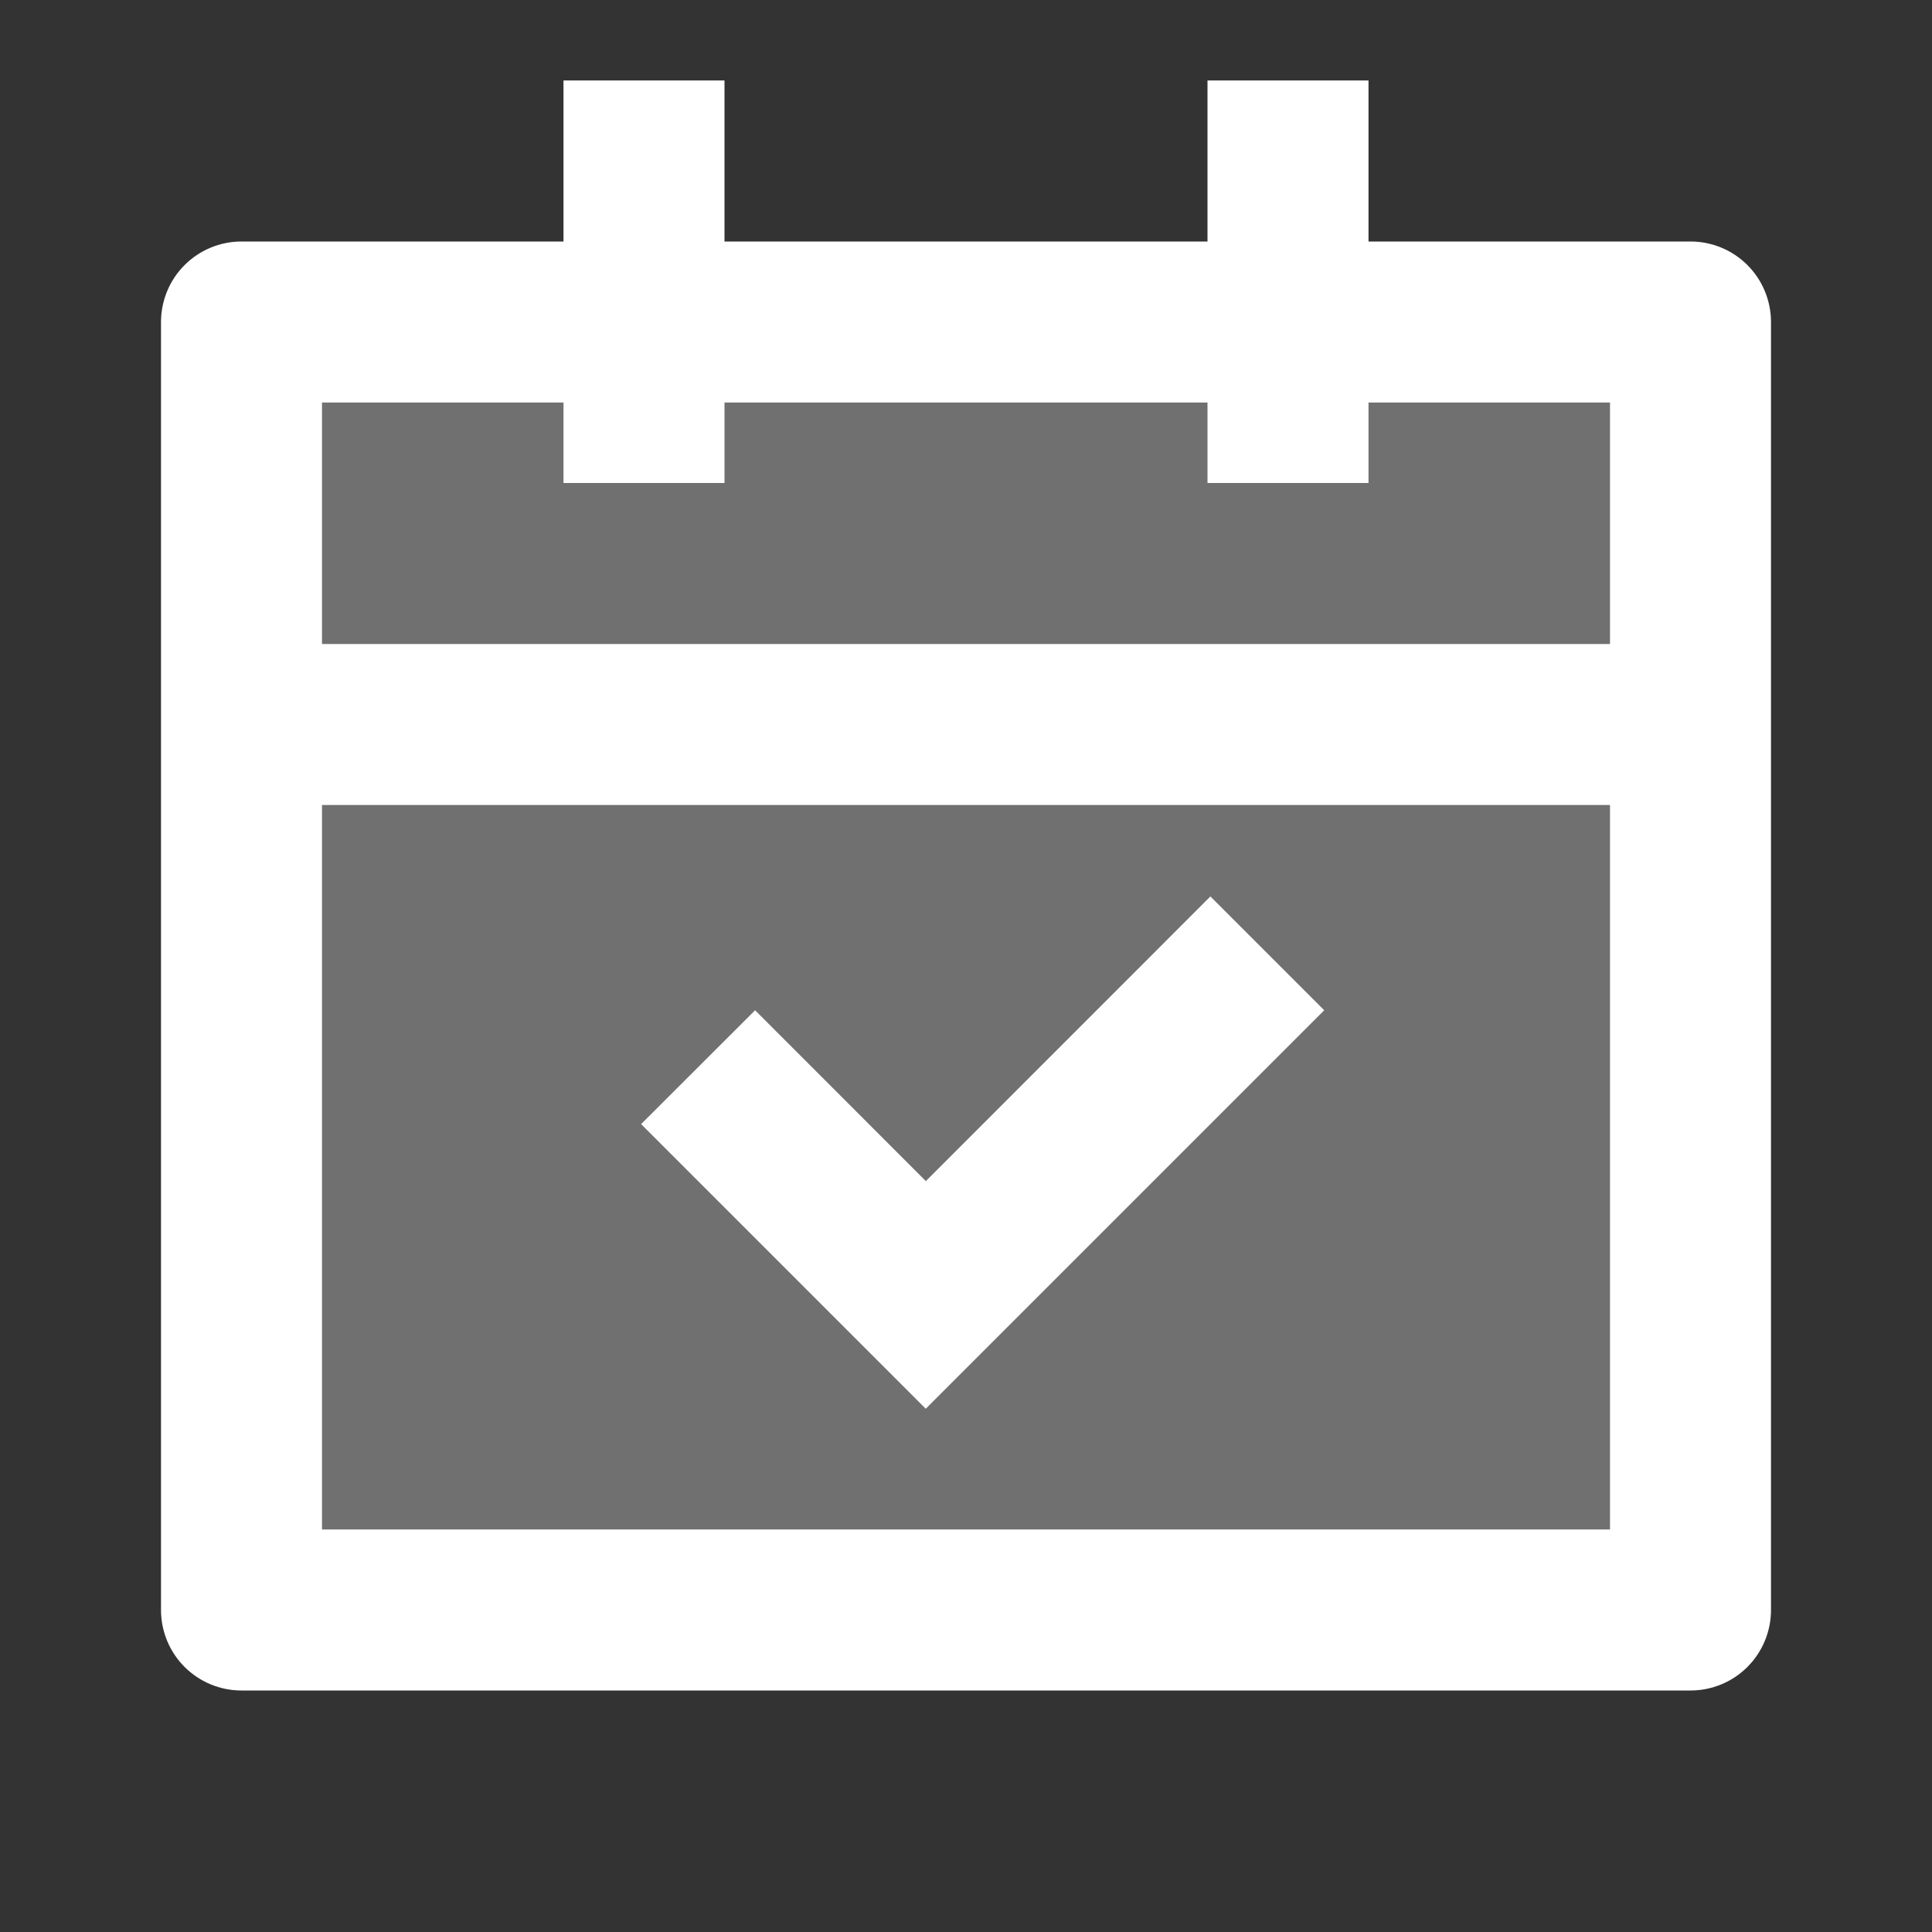
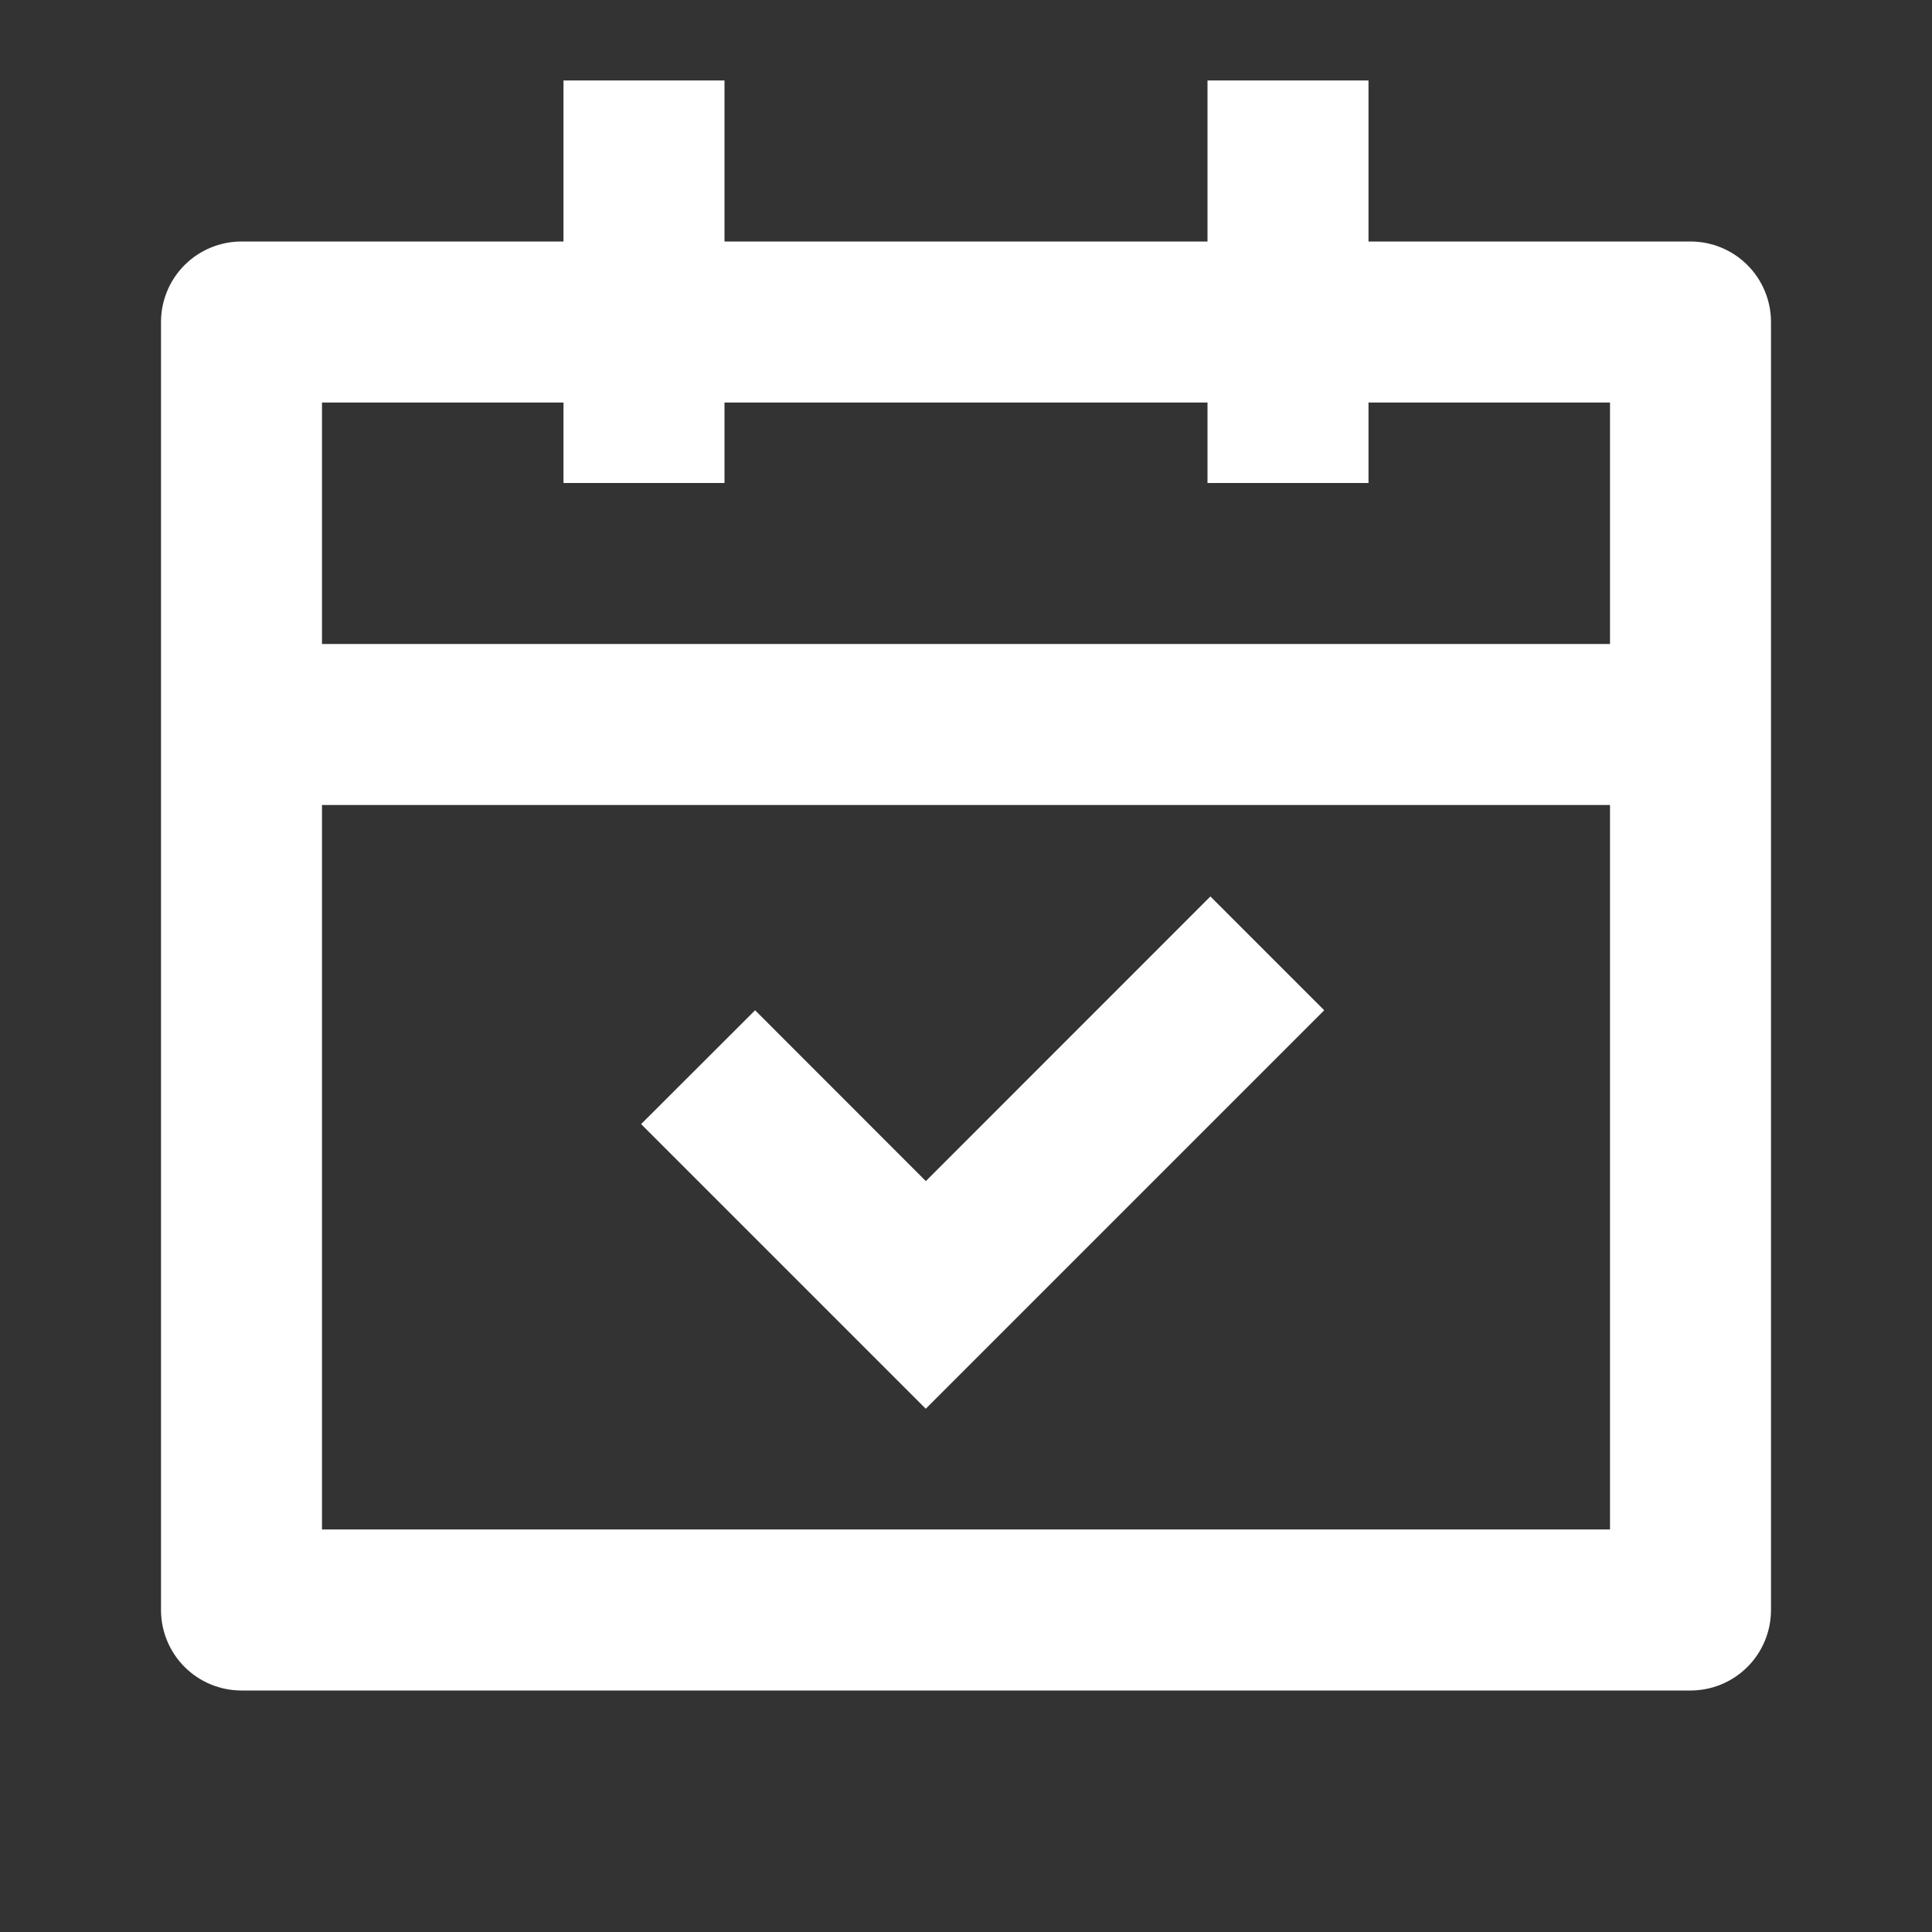
<svg xmlns="http://www.w3.org/2000/svg" width="80" height="80" viewBox="0 0 80 80" fill="none">
  <rect x="0" y="0" width="80" height="80" fill="#333333" stroke="none" />
-   <path d="M11.2 12.8H70.4V67.2H11.2V12.8Z" fill="white" fill-opacity="0.3" />
-   <path d="M30 3.333V10H50V3.333H56.667V10H70C70.884 10 71.732 10.351 72.357 10.976C72.982 11.601 73.333 12.449 73.333 13.333V66.667C73.333 67.551 72.982 68.399 72.357 69.024C71.732 69.649 70.884 70 70 70H10C9.116 70 8.268 69.649 7.643 69.024C7.018 68.399 6.667 67.551 6.667 66.667V13.333C6.667 12.449 7.018 11.601 7.643 10.976C8.268 10.351 9.116 10 10 10H23.333V3.333H30ZM66.667 33.333H13.333V63.333H66.667V33.333ZM50.12 37.12L54.833 41.833L38.333 58.333L26.547 46.547L31.267 41.833L38.337 48.907L50.12 37.12ZM23.333 16.667H13.333V26.667H66.667V16.667H56.667V20H50V16.667H30V20H23.333V16.667Z" fill="white" />
+   <path d="M30 3.333V10H50V3.333H56.667V10H70C70.884 10 71.732 10.351 72.357 10.976C72.982 11.601 73.333 12.449 73.333 13.333V66.667C73.333 67.551 72.982 68.399 72.357 69.024C71.732 69.649 70.884 70 70 70H10C9.116 70 8.268 69.649 7.643 69.024C7.018 68.399 6.667 67.551 6.667 66.667V13.333C6.667 12.449 7.018 11.601 7.643 10.976C8.268 10.351 9.116 10 10 10H23.333V3.333H30ZM66.667 33.333H13.333V63.333H66.667V33.333M50.12 37.12L54.833 41.833L38.333 58.333L26.547 46.547L31.267 41.833L38.337 48.907L50.12 37.12ZM23.333 16.667H13.333V26.667H66.667V16.667H56.667V20H50V16.667H30V20H23.333V16.667Z" fill="white" />
</svg>